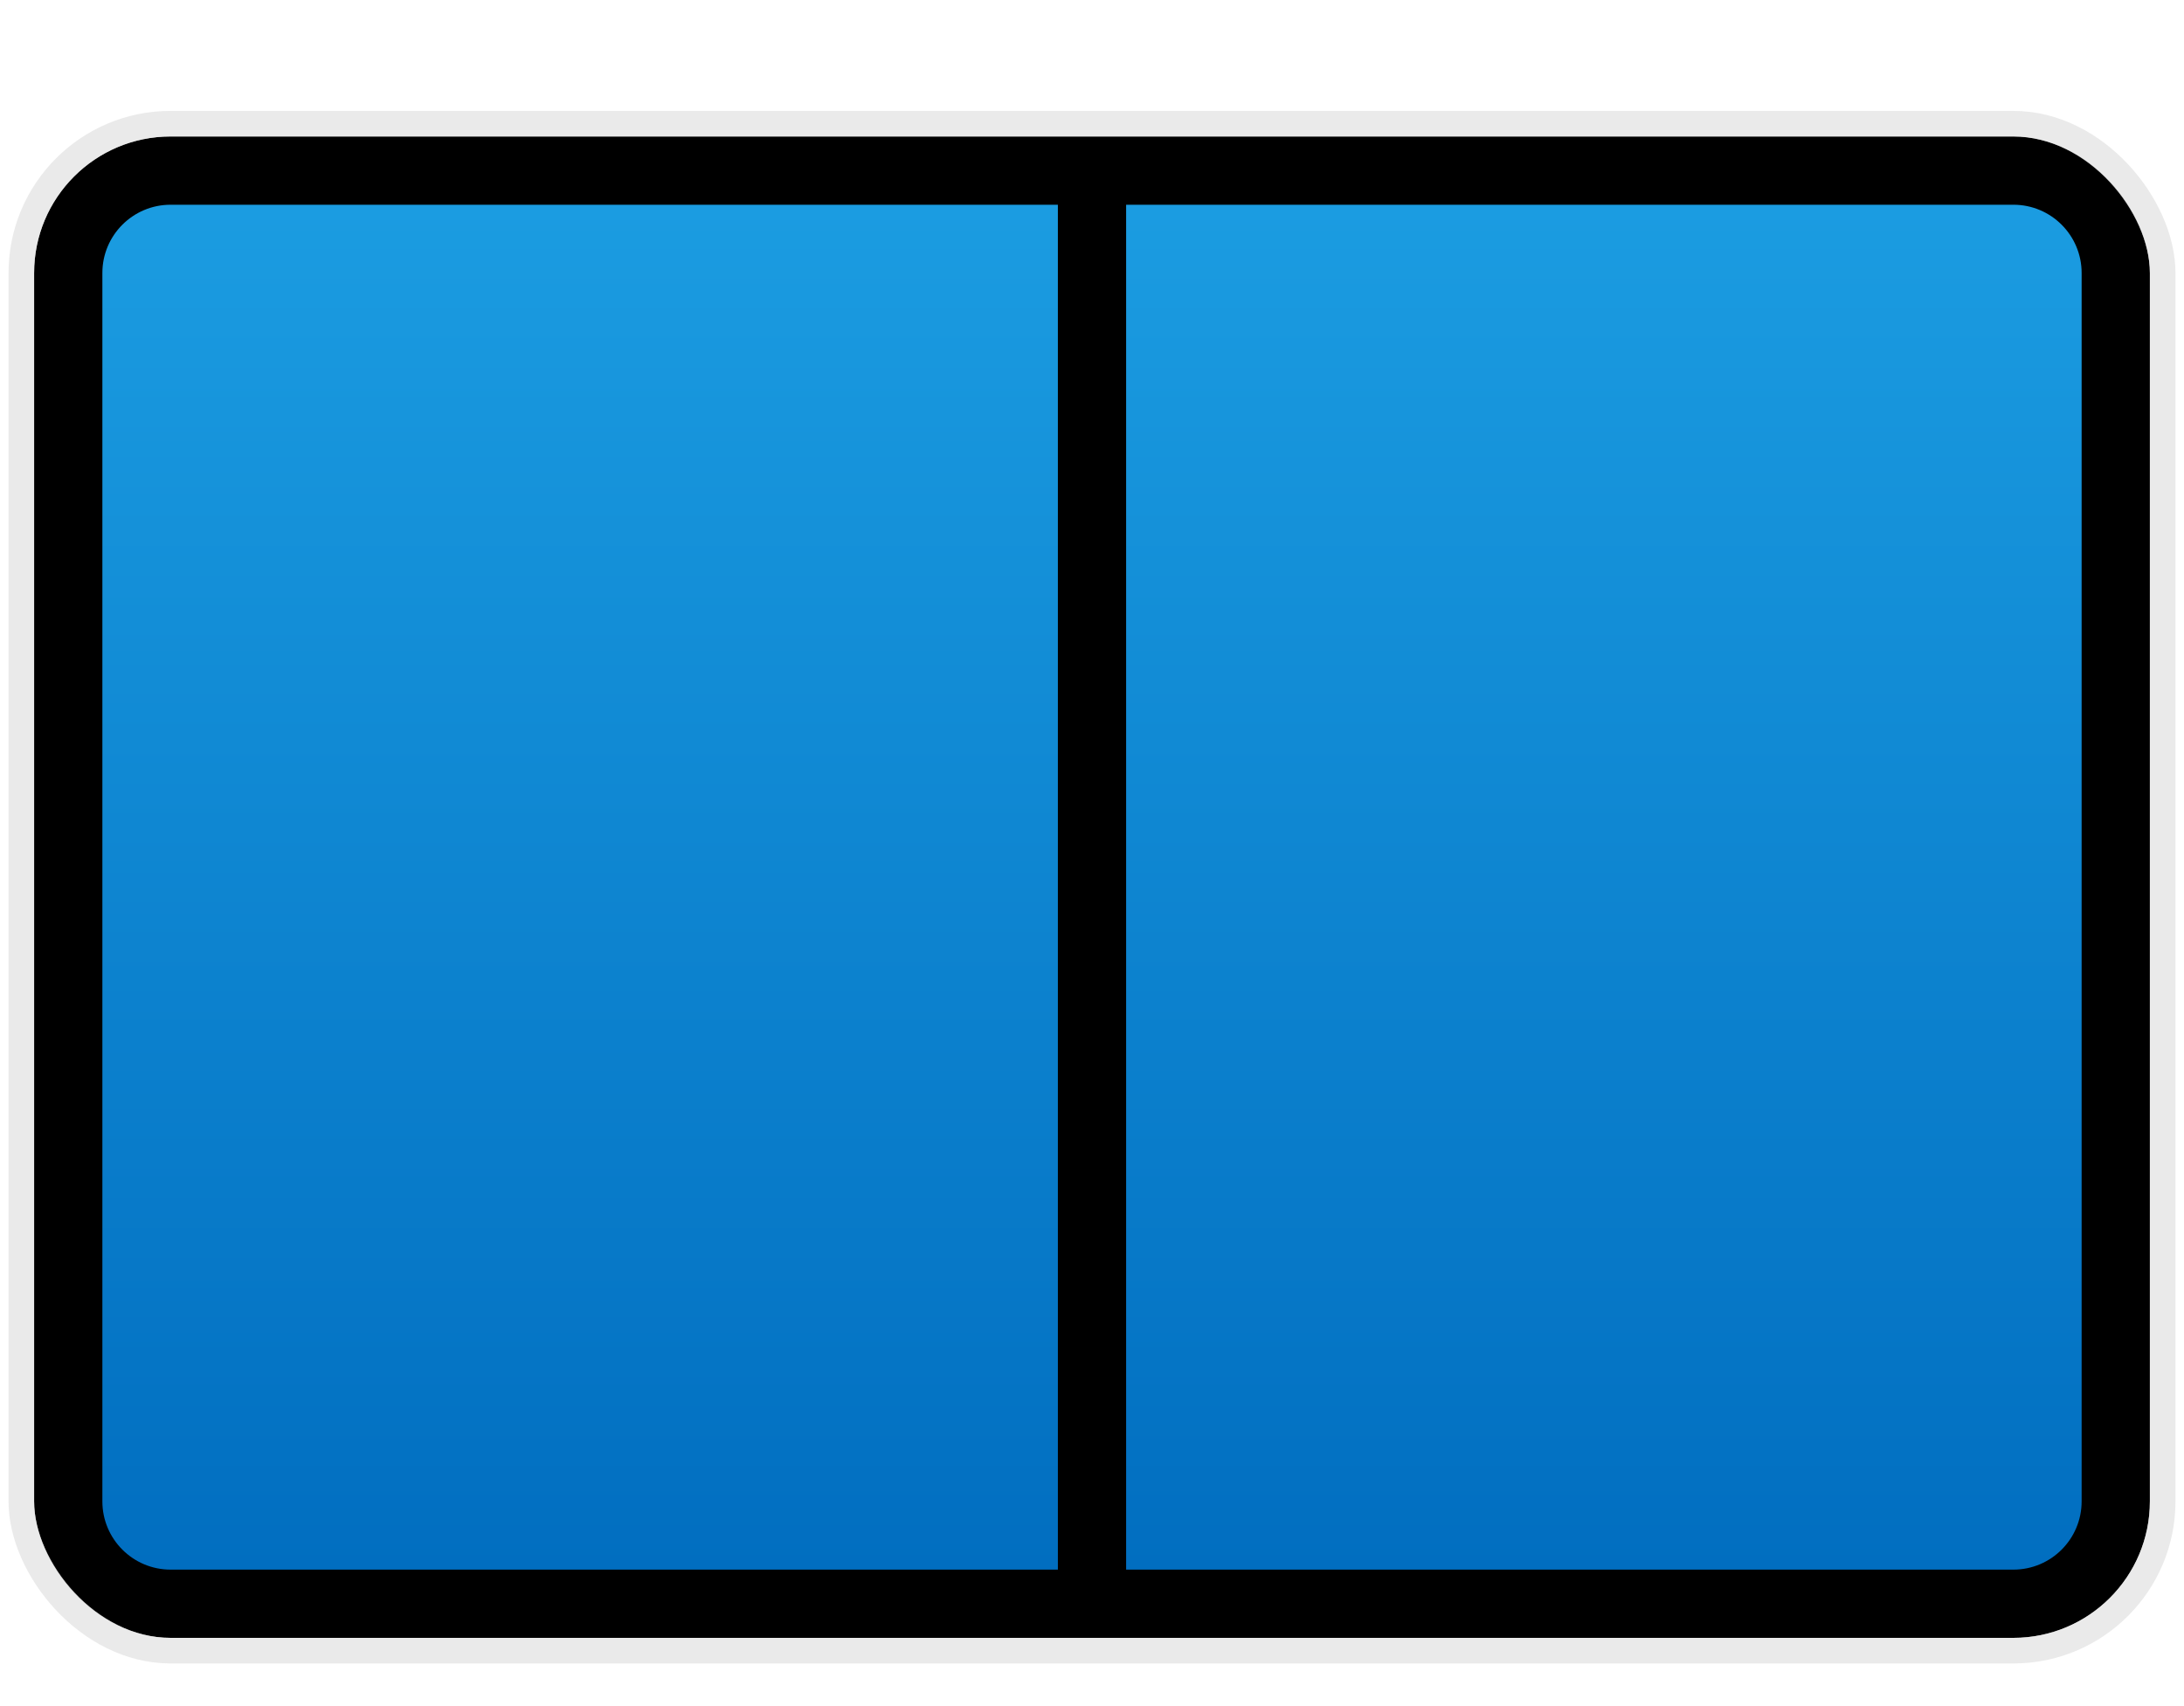
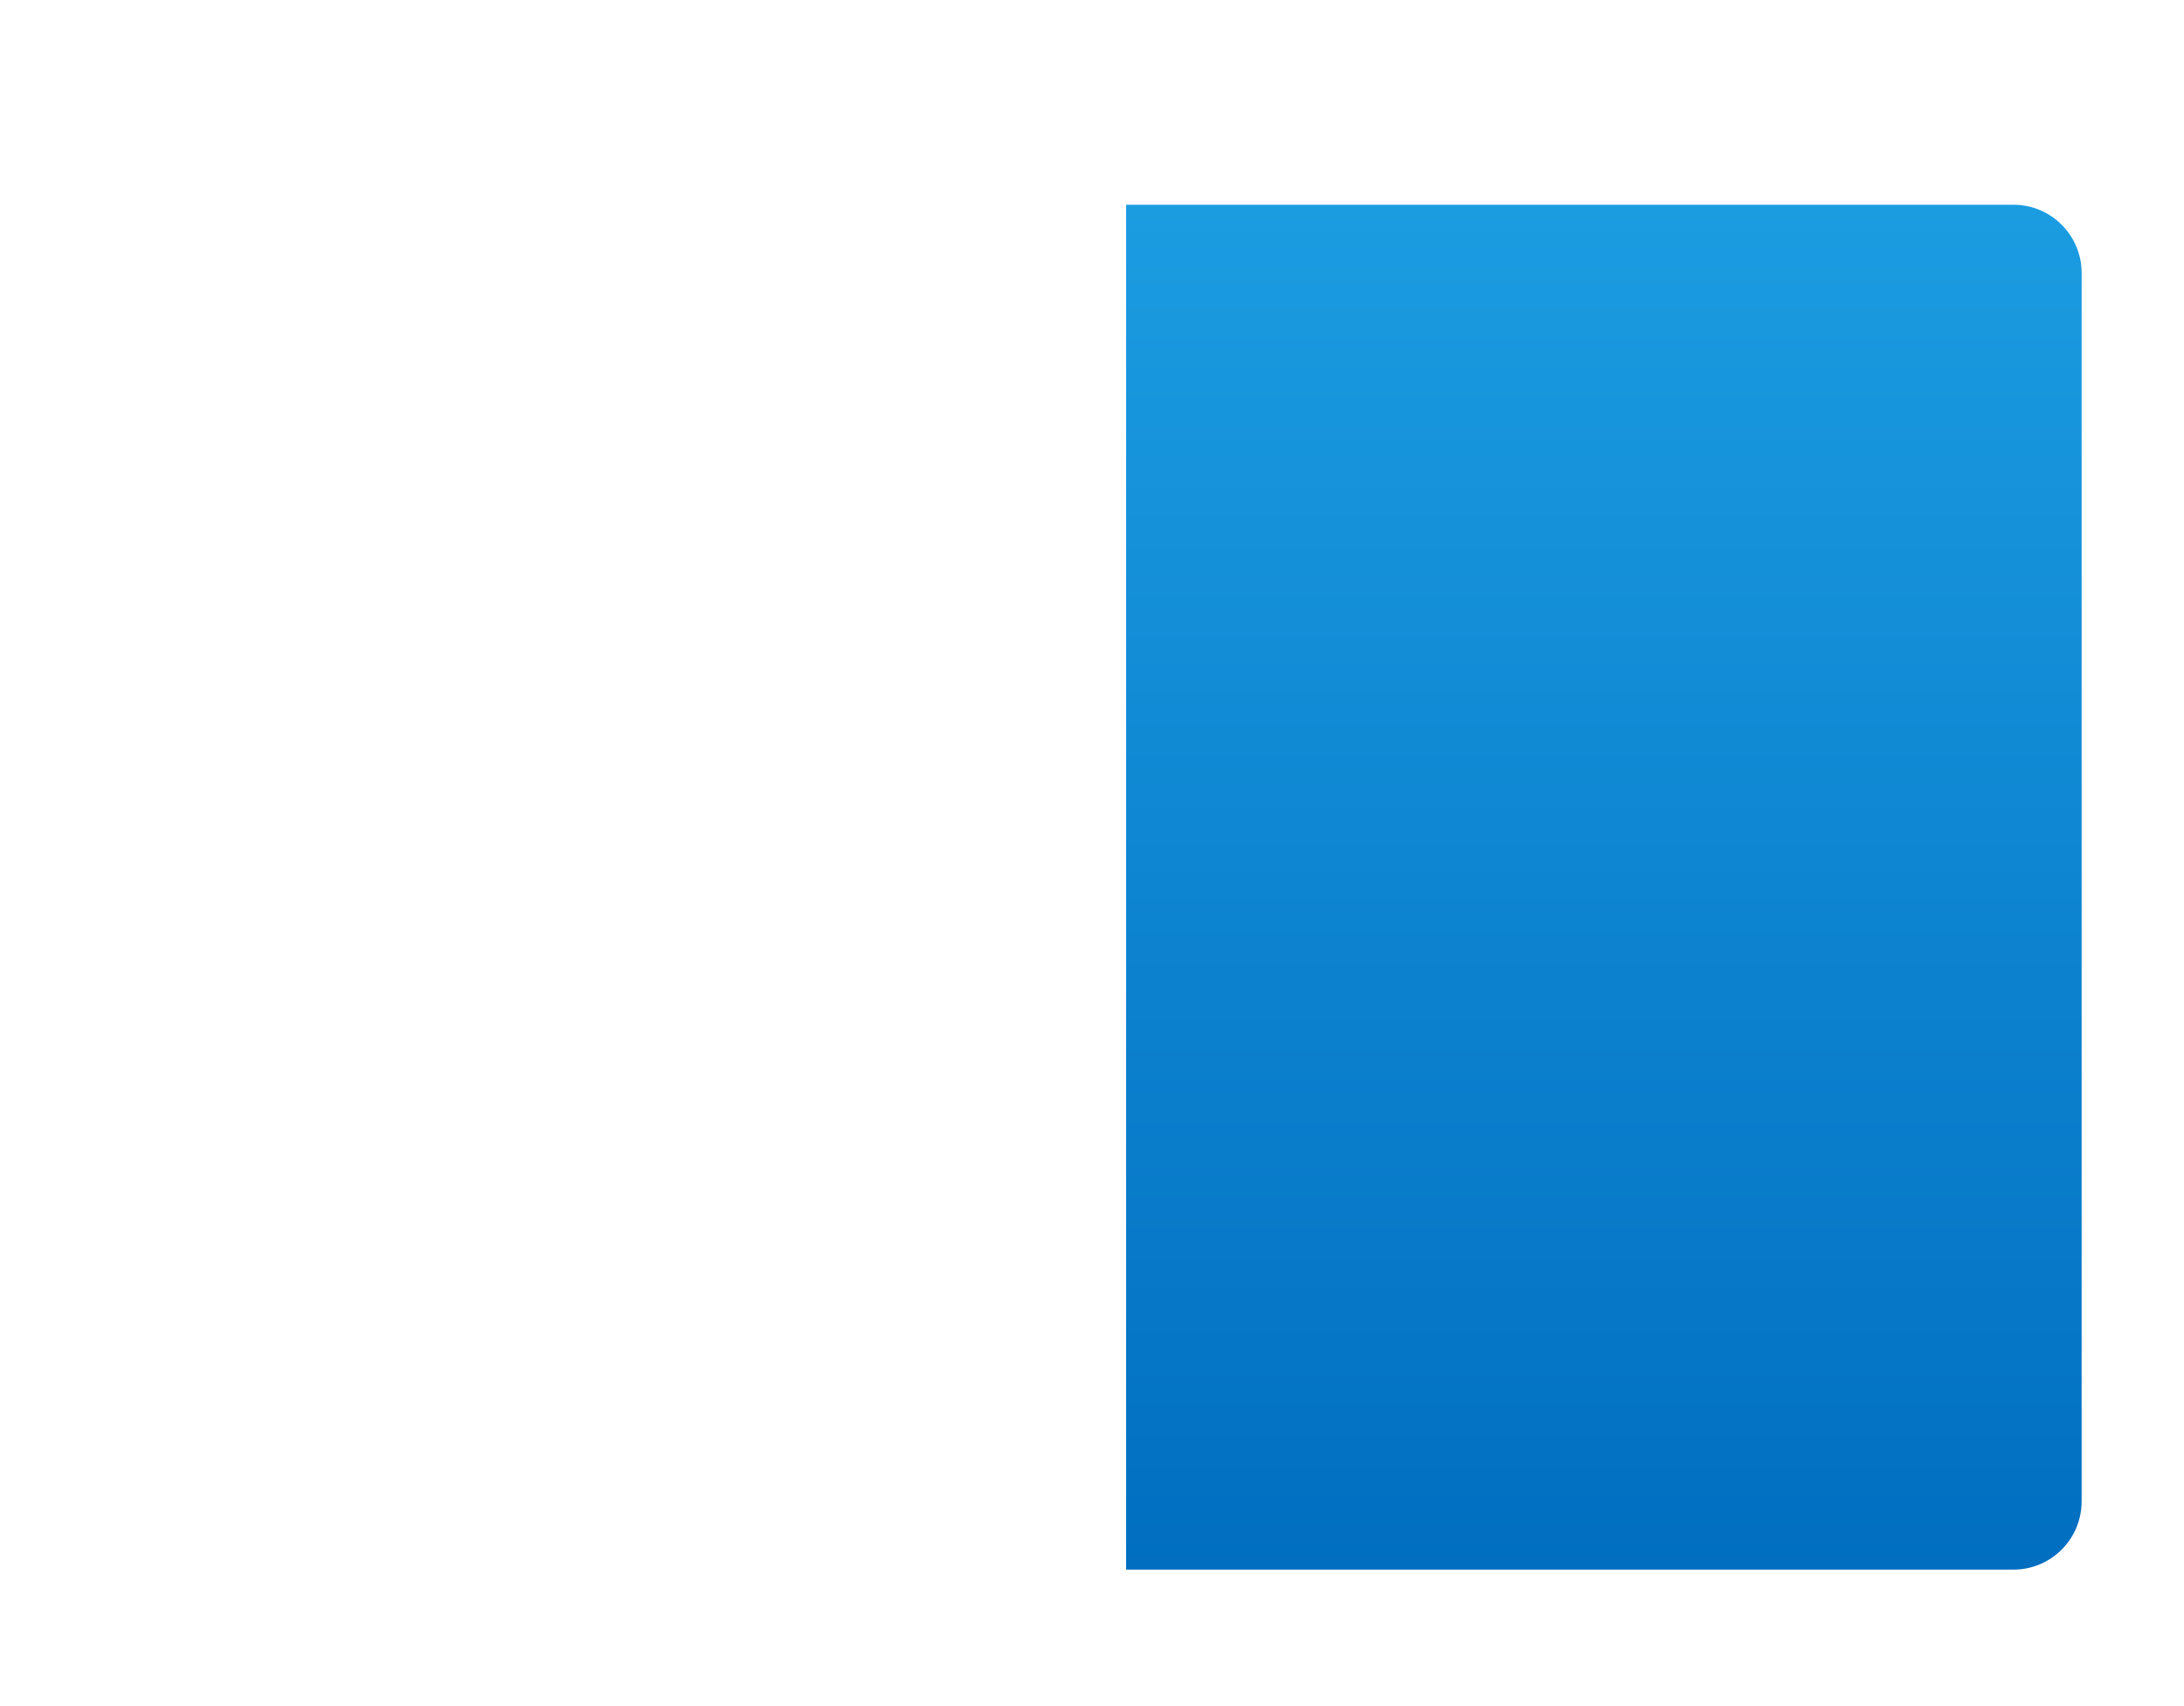
<svg xmlns="http://www.w3.org/2000/svg" viewBox="0 0 64 50" fill="none">
-   <rect x="1" y="4" width="62" height="44" rx="4" fill="black" />
-   <rect x="0.625" y="3.625" width="62.75" height="44.75" rx="4.375" stroke="#DCDCDC" stroke-opacity="0.6" stroke-width="0.75" />
-   <path d="M3 8C3 6.895 3.895 6 5 6H31V46H5C3.895 46 3 45.105 3 44V8Z" fill="url(#paint0_linear_3443_149500)" />
  <path d="M33 6H59C60.105 6 61 6.895 61 8V44C61 45.105 60.105 46 59 46H33V6Z" fill="url(#paint1_linear_3443_149500)" />
  <defs>
    <linearGradient id="paint0_linear_3443_149500" x1="17" y1="6" x2="17" y2="46" gradientUnits="userSpaceOnUse">
      <stop stop-color="#1B9CE1" />
      <stop offset="1" stop-color="#016EC0" />
    </linearGradient>
    <linearGradient id="paint1_linear_3443_149500" x1="47" y1="6" x2="47" y2="46" gradientUnits="userSpaceOnUse">
      <stop stop-color="#1B9CE1" />
      <stop offset="1" stop-color="#016EC0" />
    </linearGradient>
  </defs>
</svg>